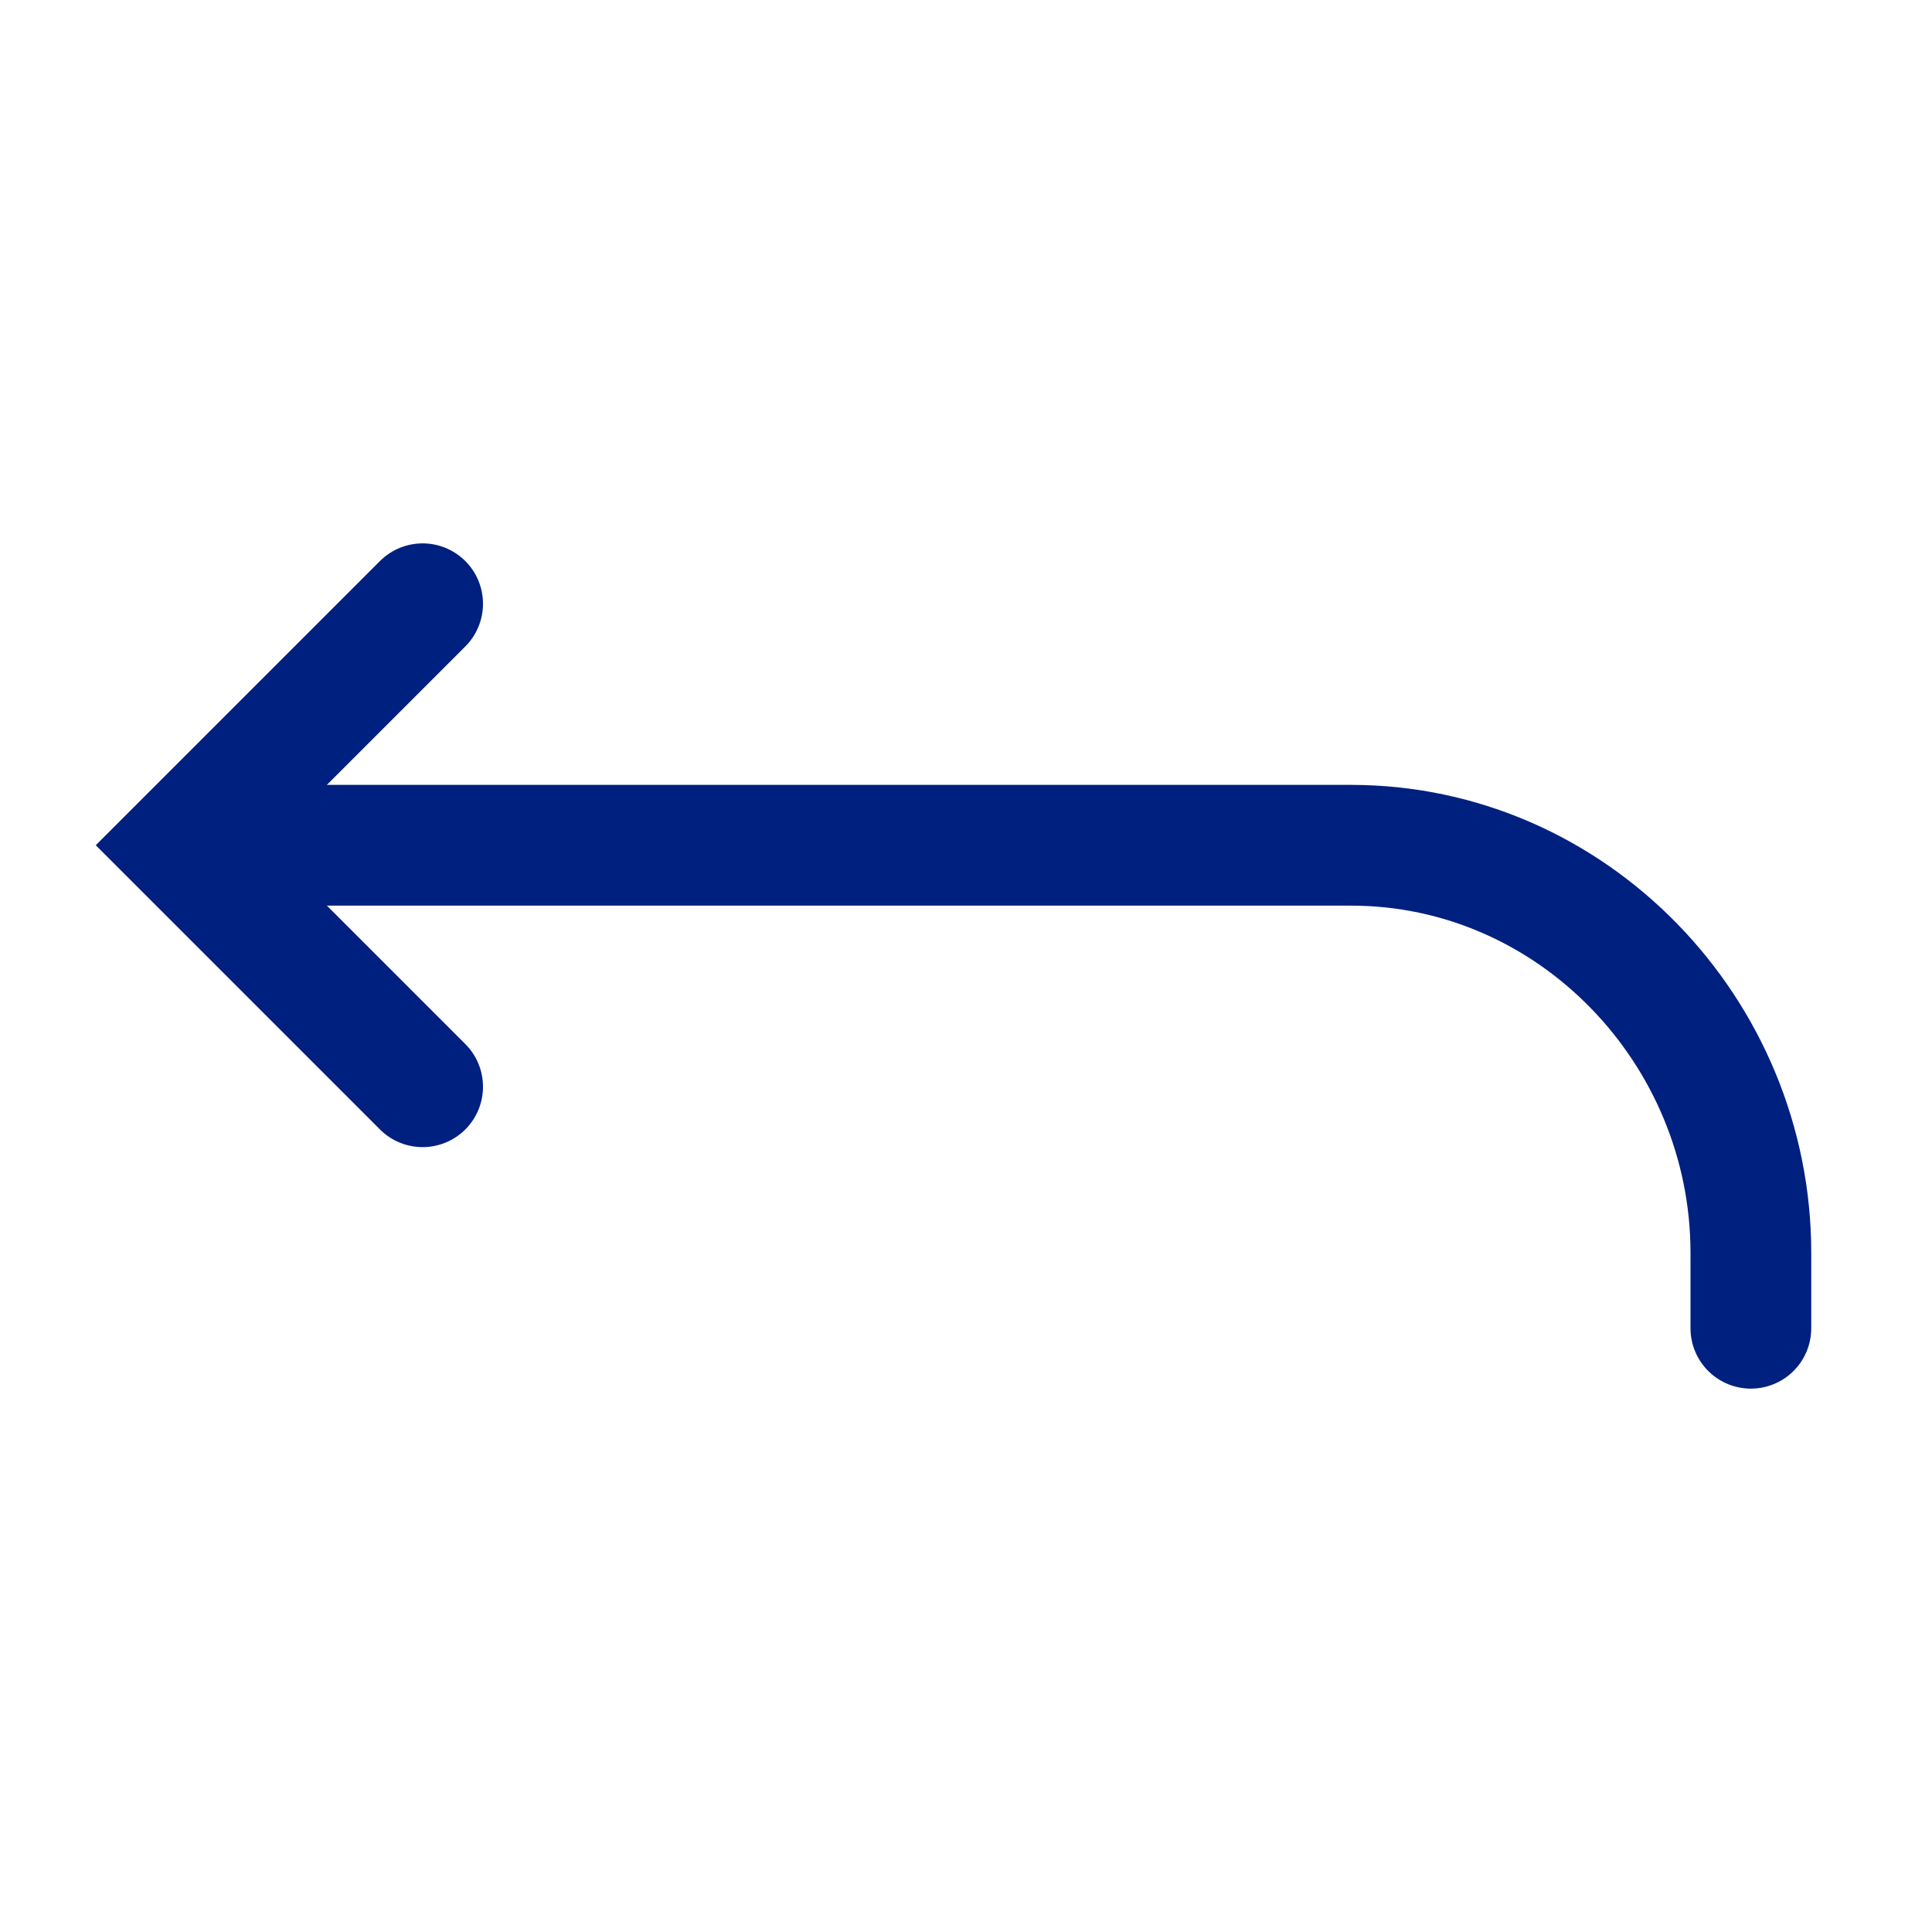
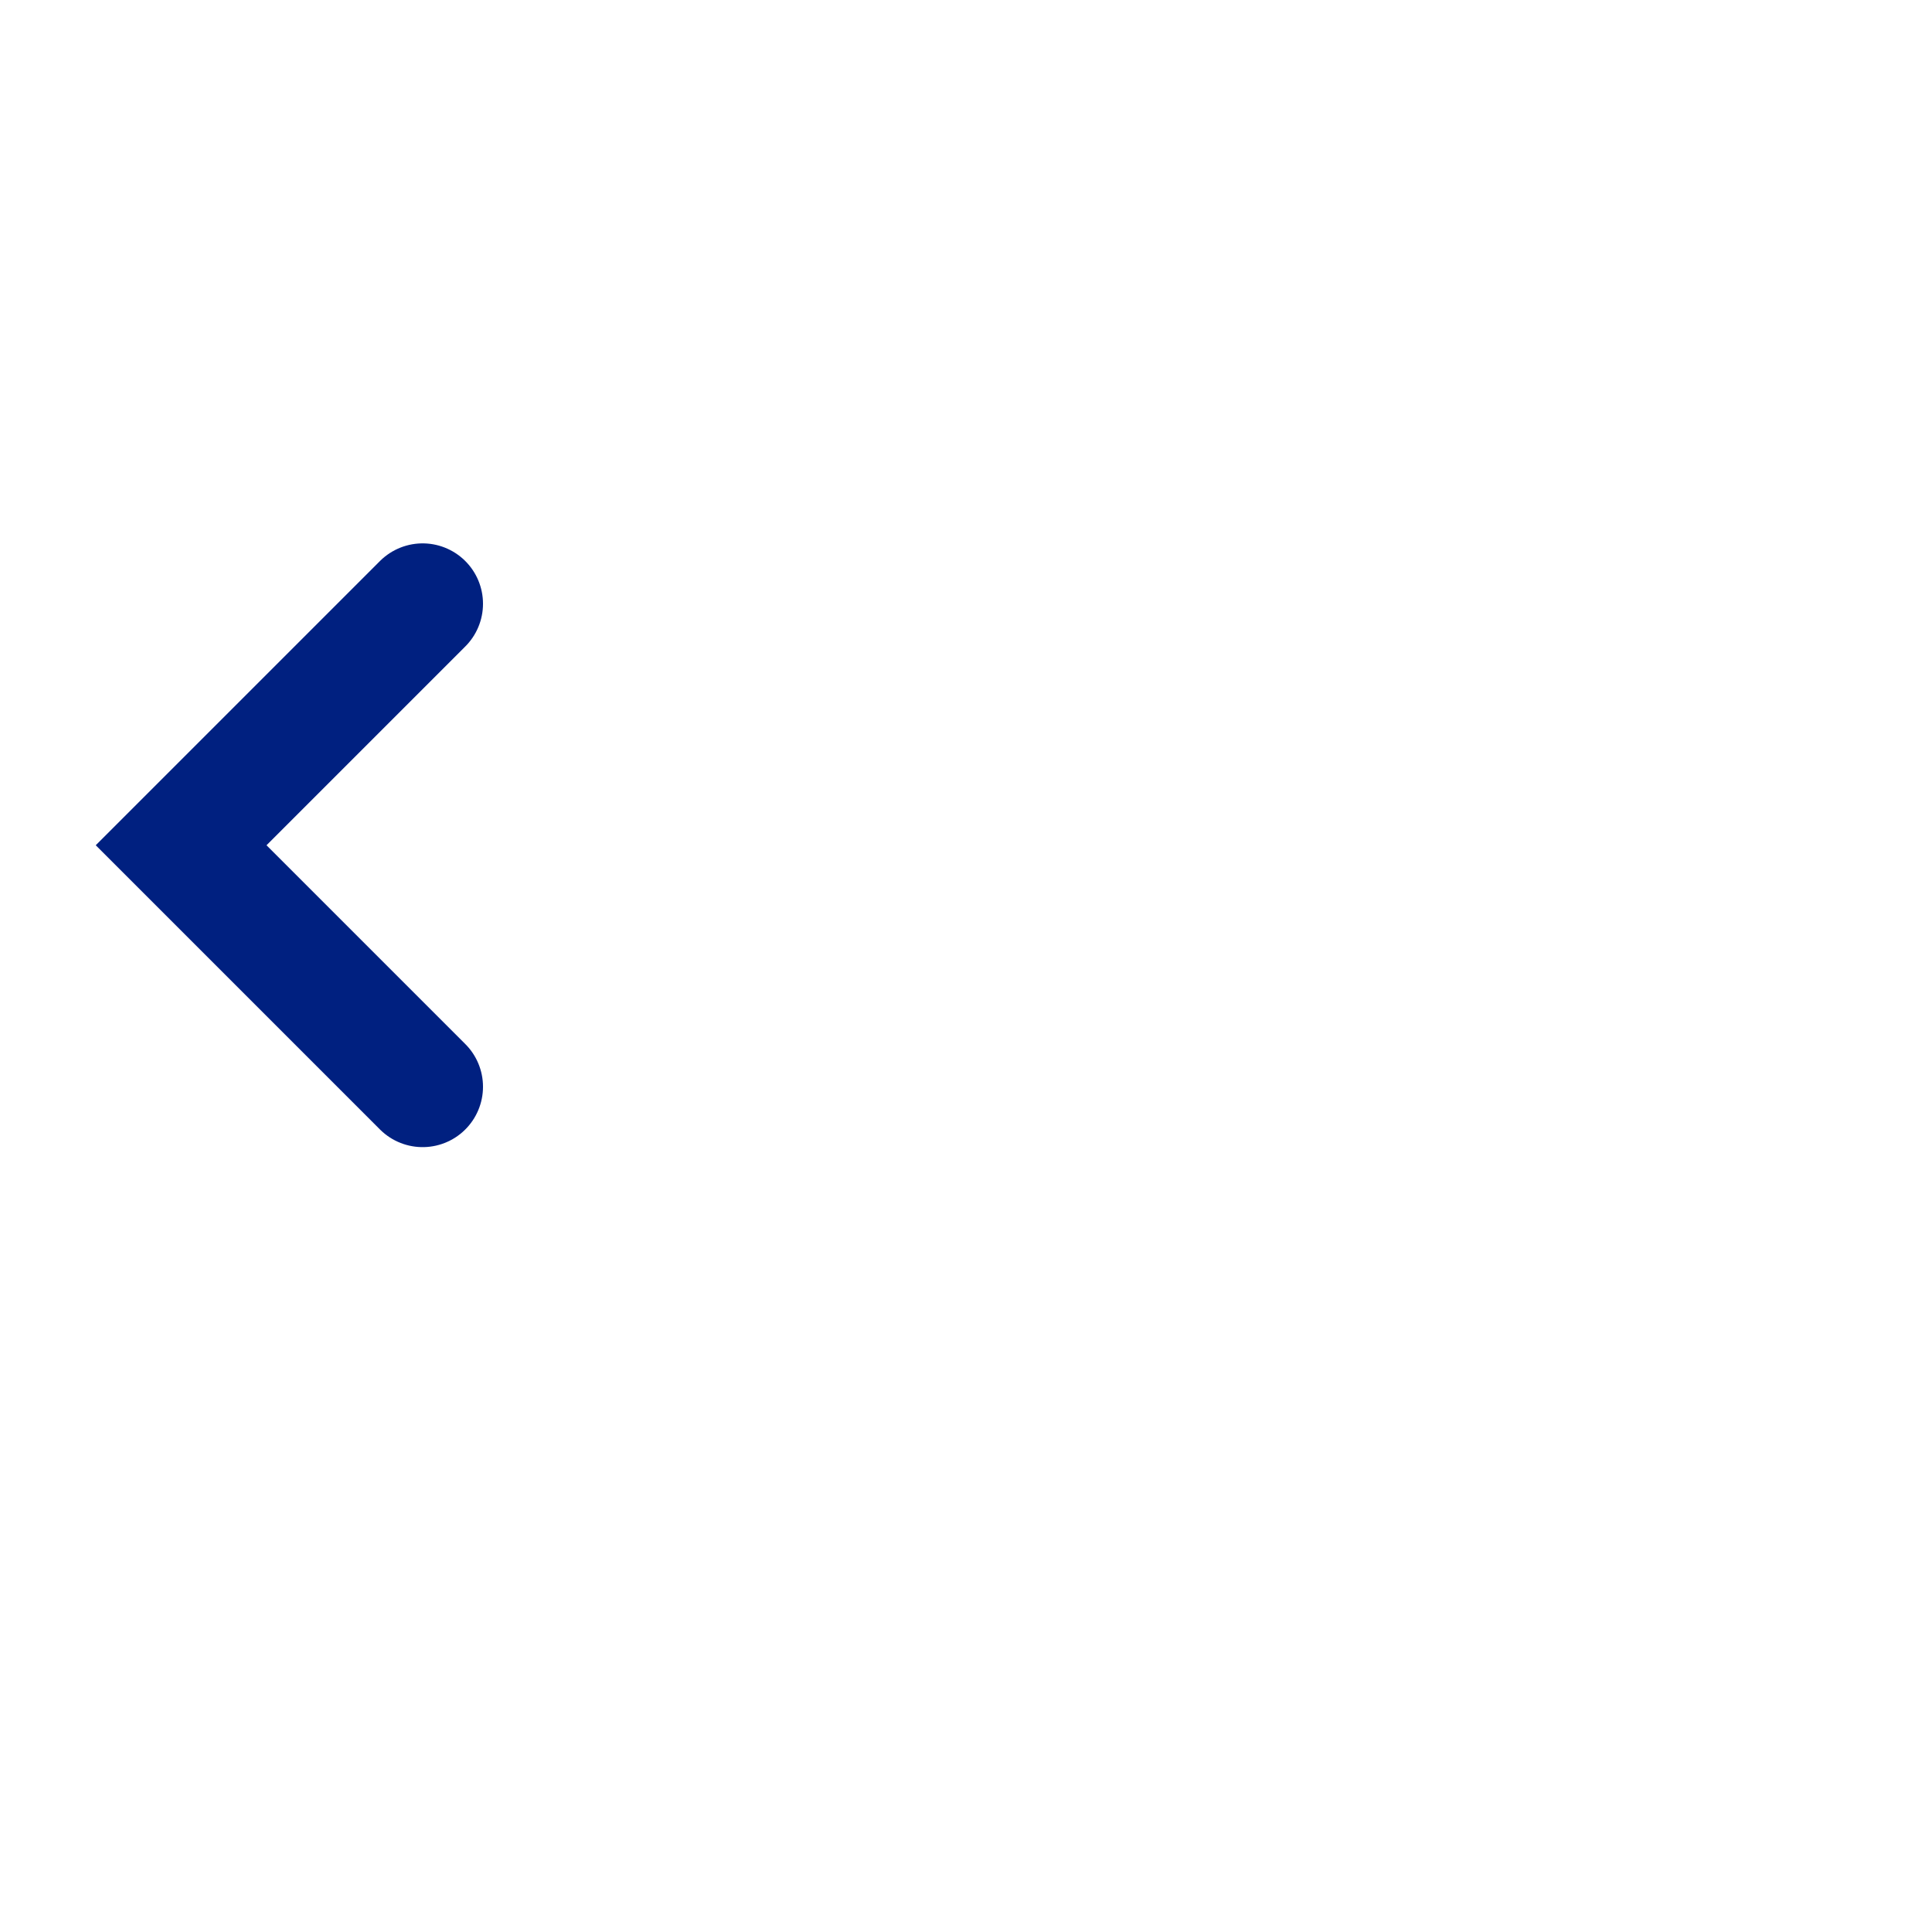
<svg xmlns="http://www.w3.org/2000/svg" height="512" viewBox="0 0 512 512" width="512">
  <title />
  <polyline points="112 160 48 224 112 288" stroke="#002080" stroke-width="32px" stroke-linecap="round" original-stroke="#000000" fill="none" />
-   <path d="M64,224H358c58.76,0,106,49.33,106,108v20" stroke="#002080" stroke-width="32px" stroke-linecap="round" original-stroke="#000000" fill="none" />
</svg>